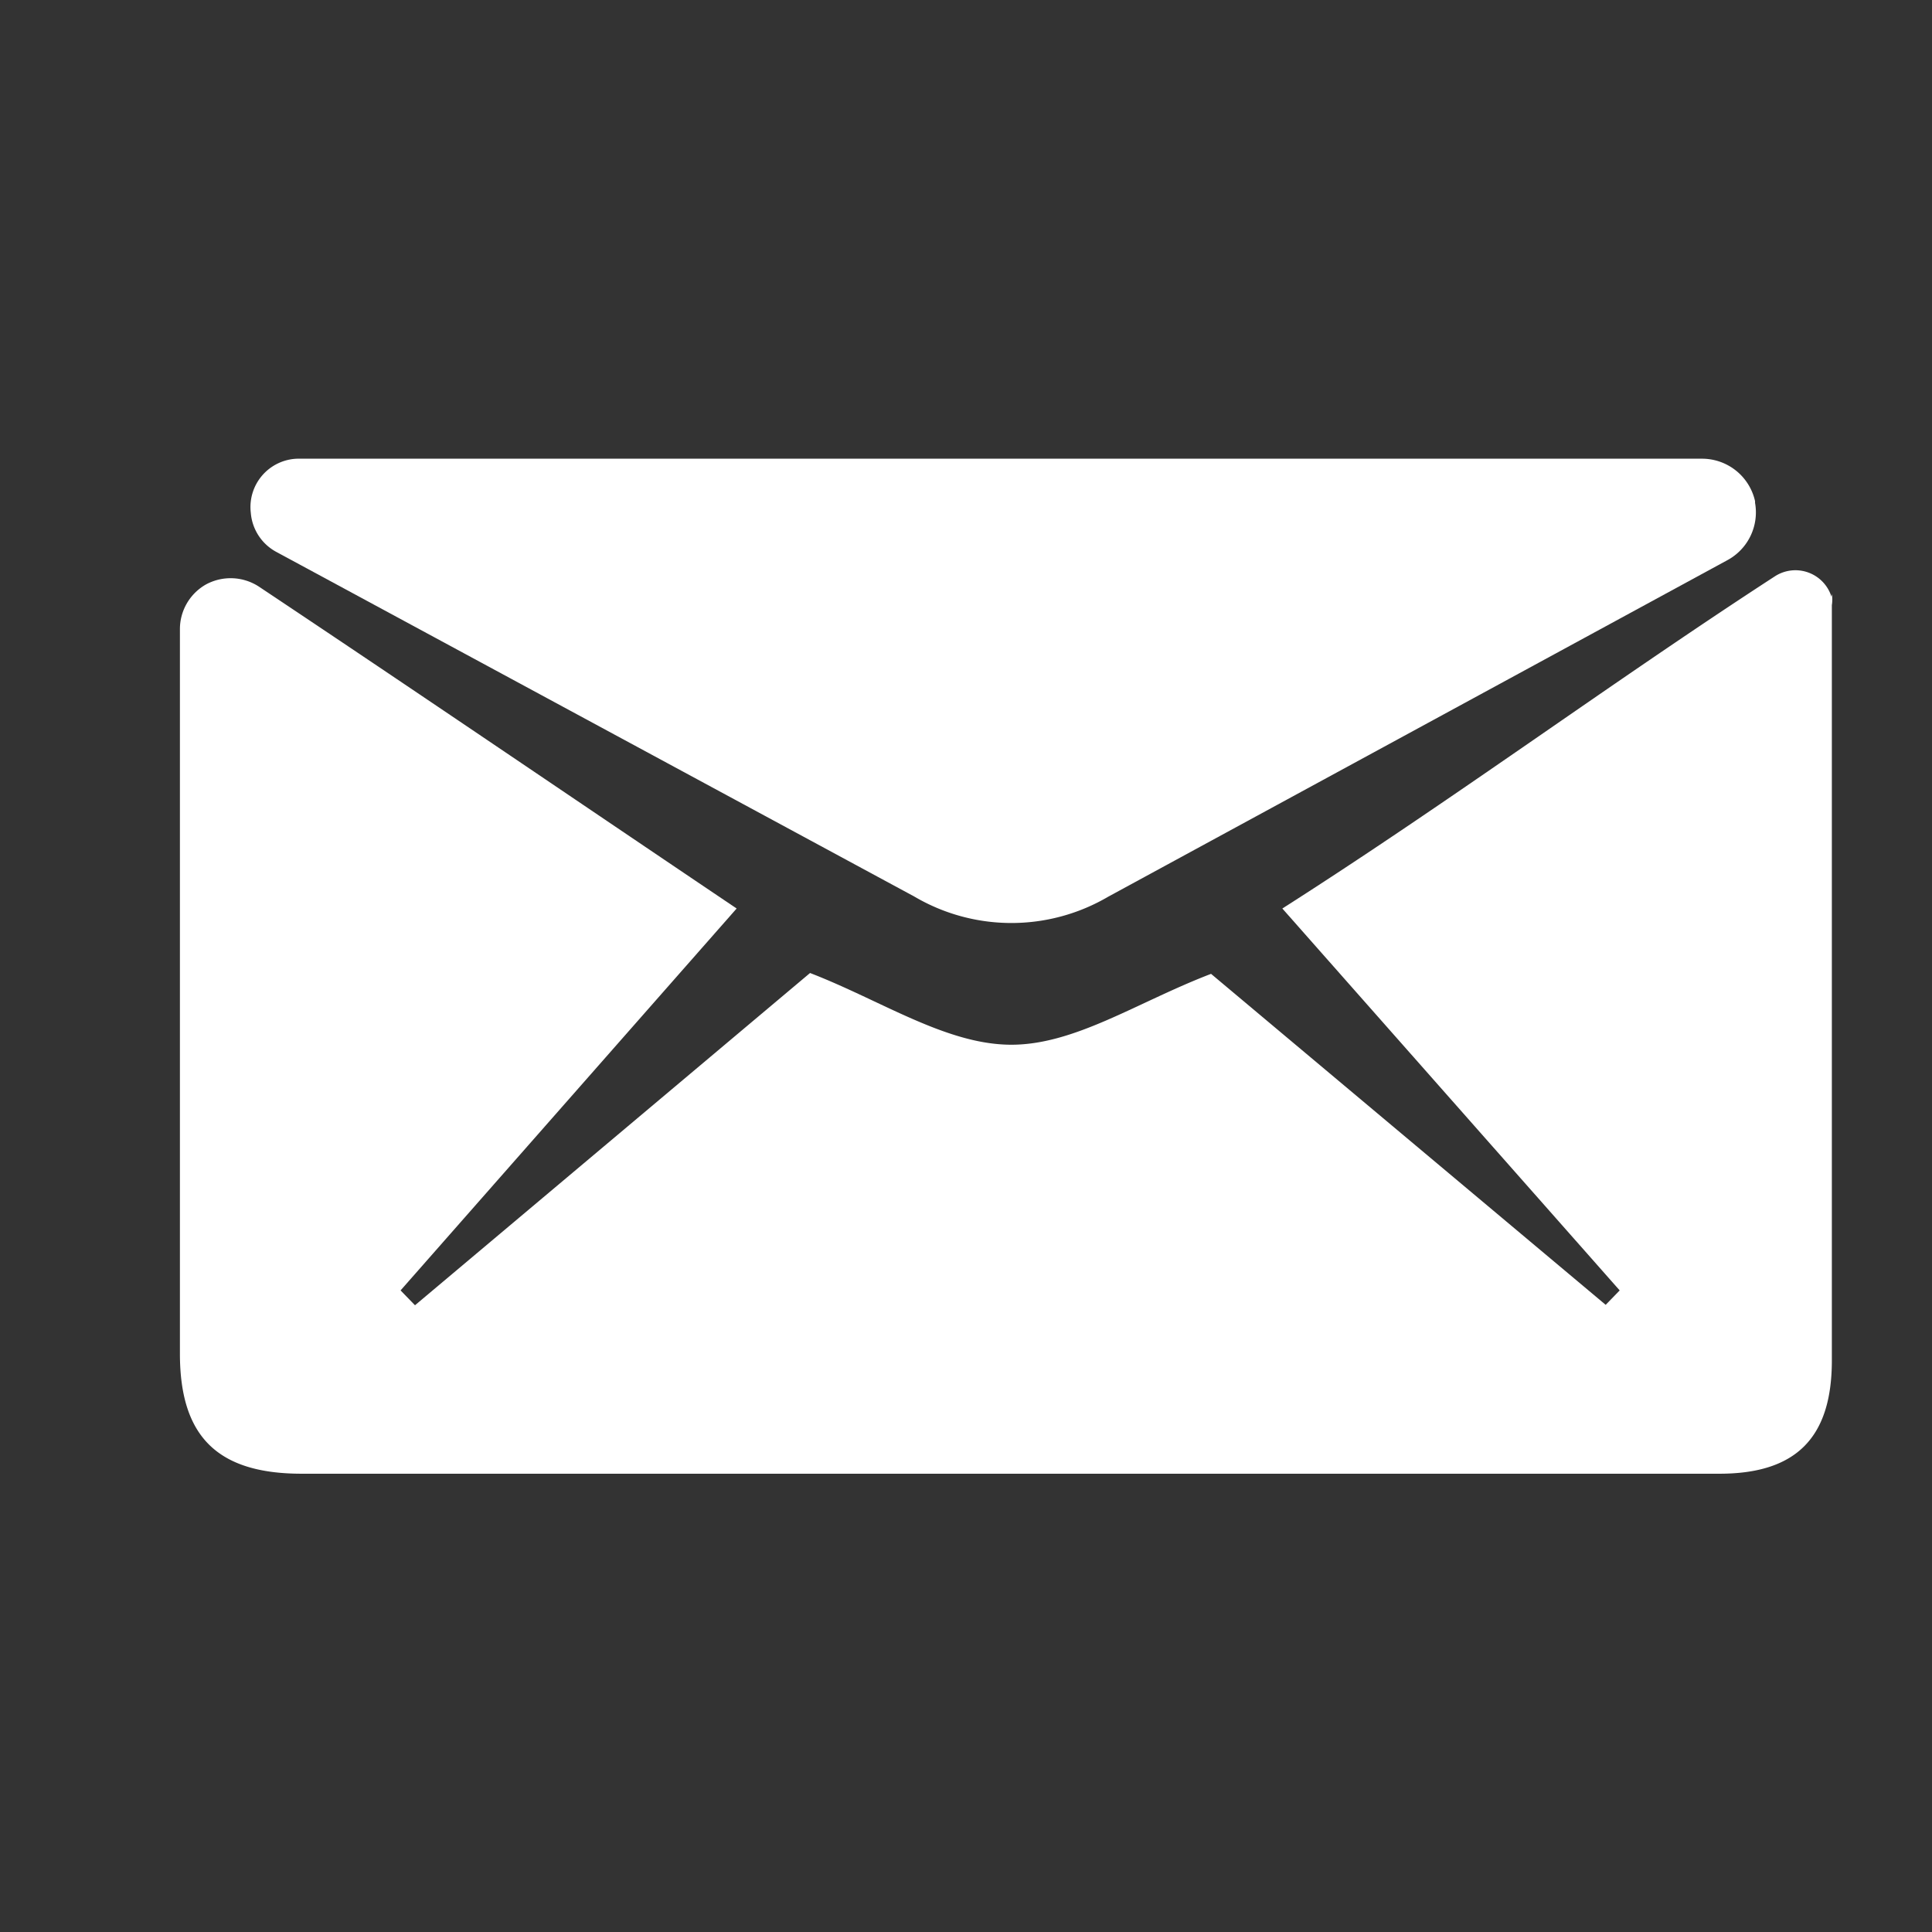
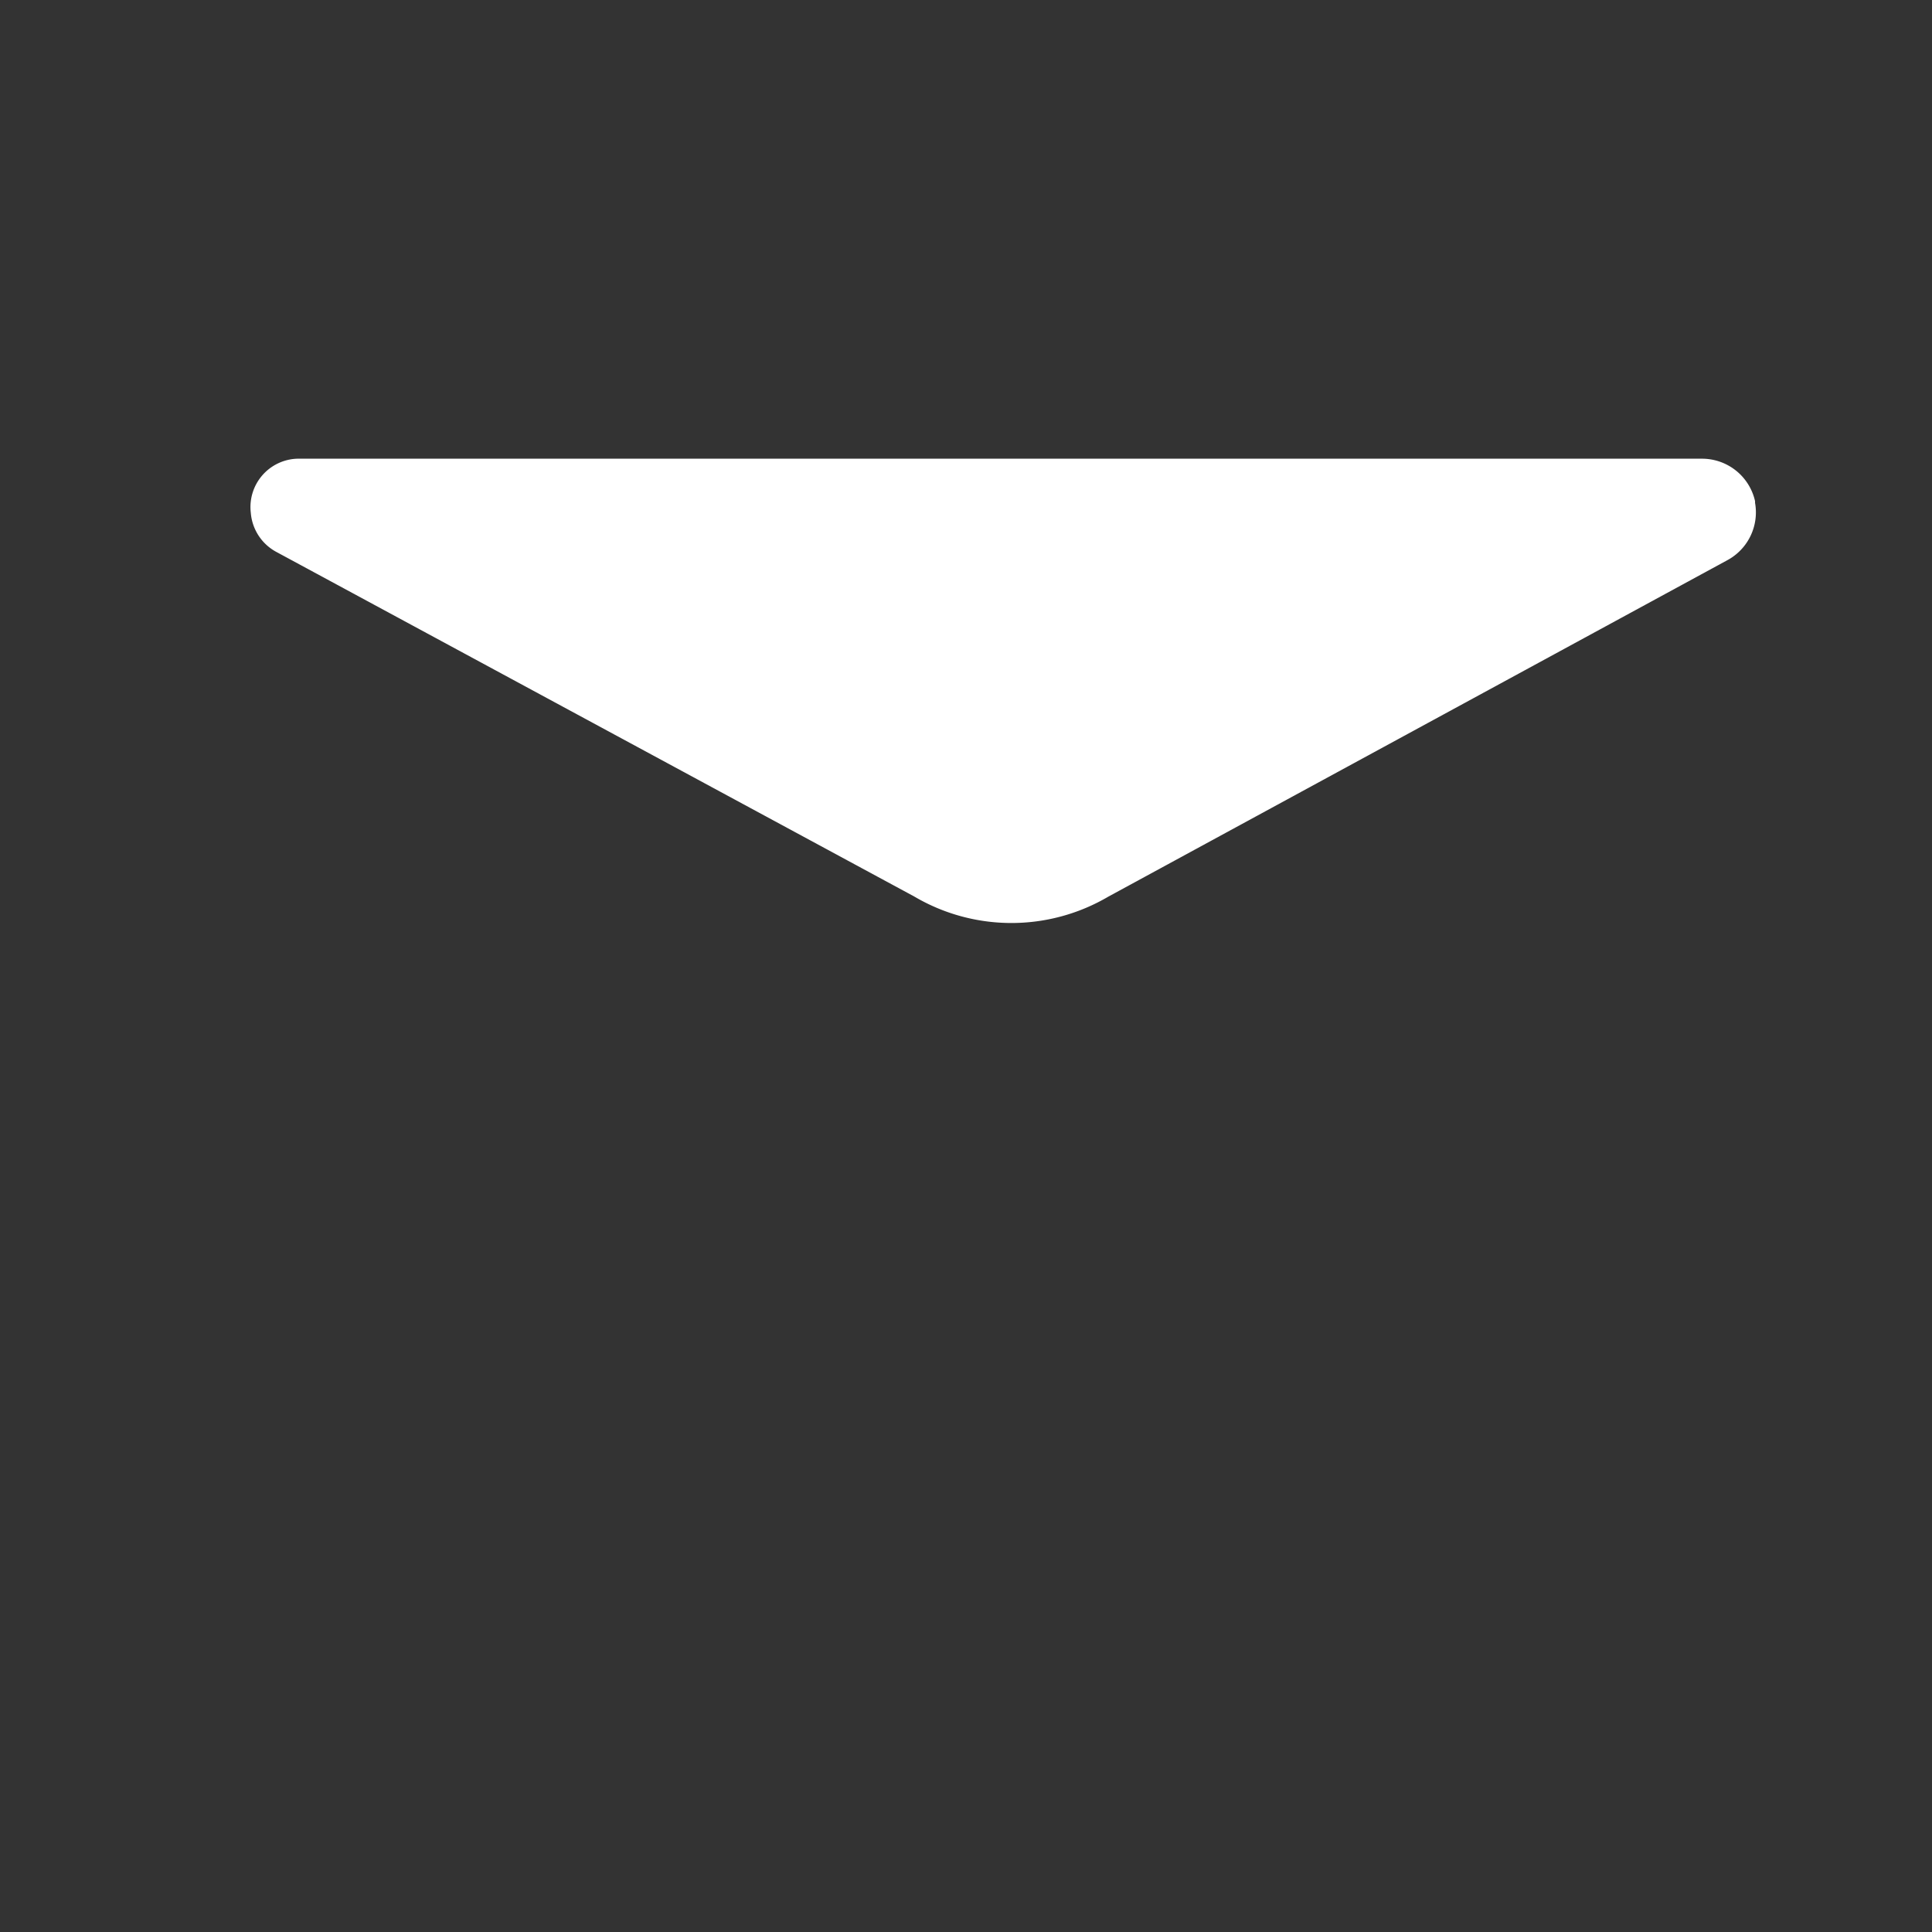
<svg xmlns="http://www.w3.org/2000/svg" id="Calque_6" data-name="Calque 6" viewBox="0 0 45.53 45.53">
  <rect x="0" y="0" width="45.53" height="45.53" fill="#333333" stroke="none" />
  <defs>
    <style>.cls-1{fill:#fff;}</style>
  </defs>
  <title>Plan de travail 1</title>
-   <path class="cls-1" d="M43.17,14a.82.82,0,0,1,0,.26V32.06c0,1.82-.84,2.67-2.65,2.67H7.11c-2,0-2.87-.89-2.87-2.83q0-8.55,0-17.08a1.21,1.21,0,0,1,.62-1.05h0a1.22,1.22,0,0,1,1.25.06c3.72,2.48,7.42,5,11.25,7.58l-7.92,9,.34.35,9.31-7.83c1.66.64,3.18,1.67,4.7,1.69s3-1,4.75-1.67l9.3,7.8.33-.34-7.95-9c4-2.55,7.73-5.31,11.61-7.83a.89.89,0,0,1,1.33.48Z" />
  <path class="cls-1" d="M41.36,11.85a1.28,1.28,0,0,1-.65,1.35L26.12,21.13a4.51,4.51,0,0,1-4.57,0L6.5,13a1.15,1.15,0,0,1-.59-.92h0A1.14,1.14,0,0,1,7,10.81c1.65,0,3.31,0,5,0H40.1a1.28,1.28,0,0,1,1.26,1Z" />
</svg>